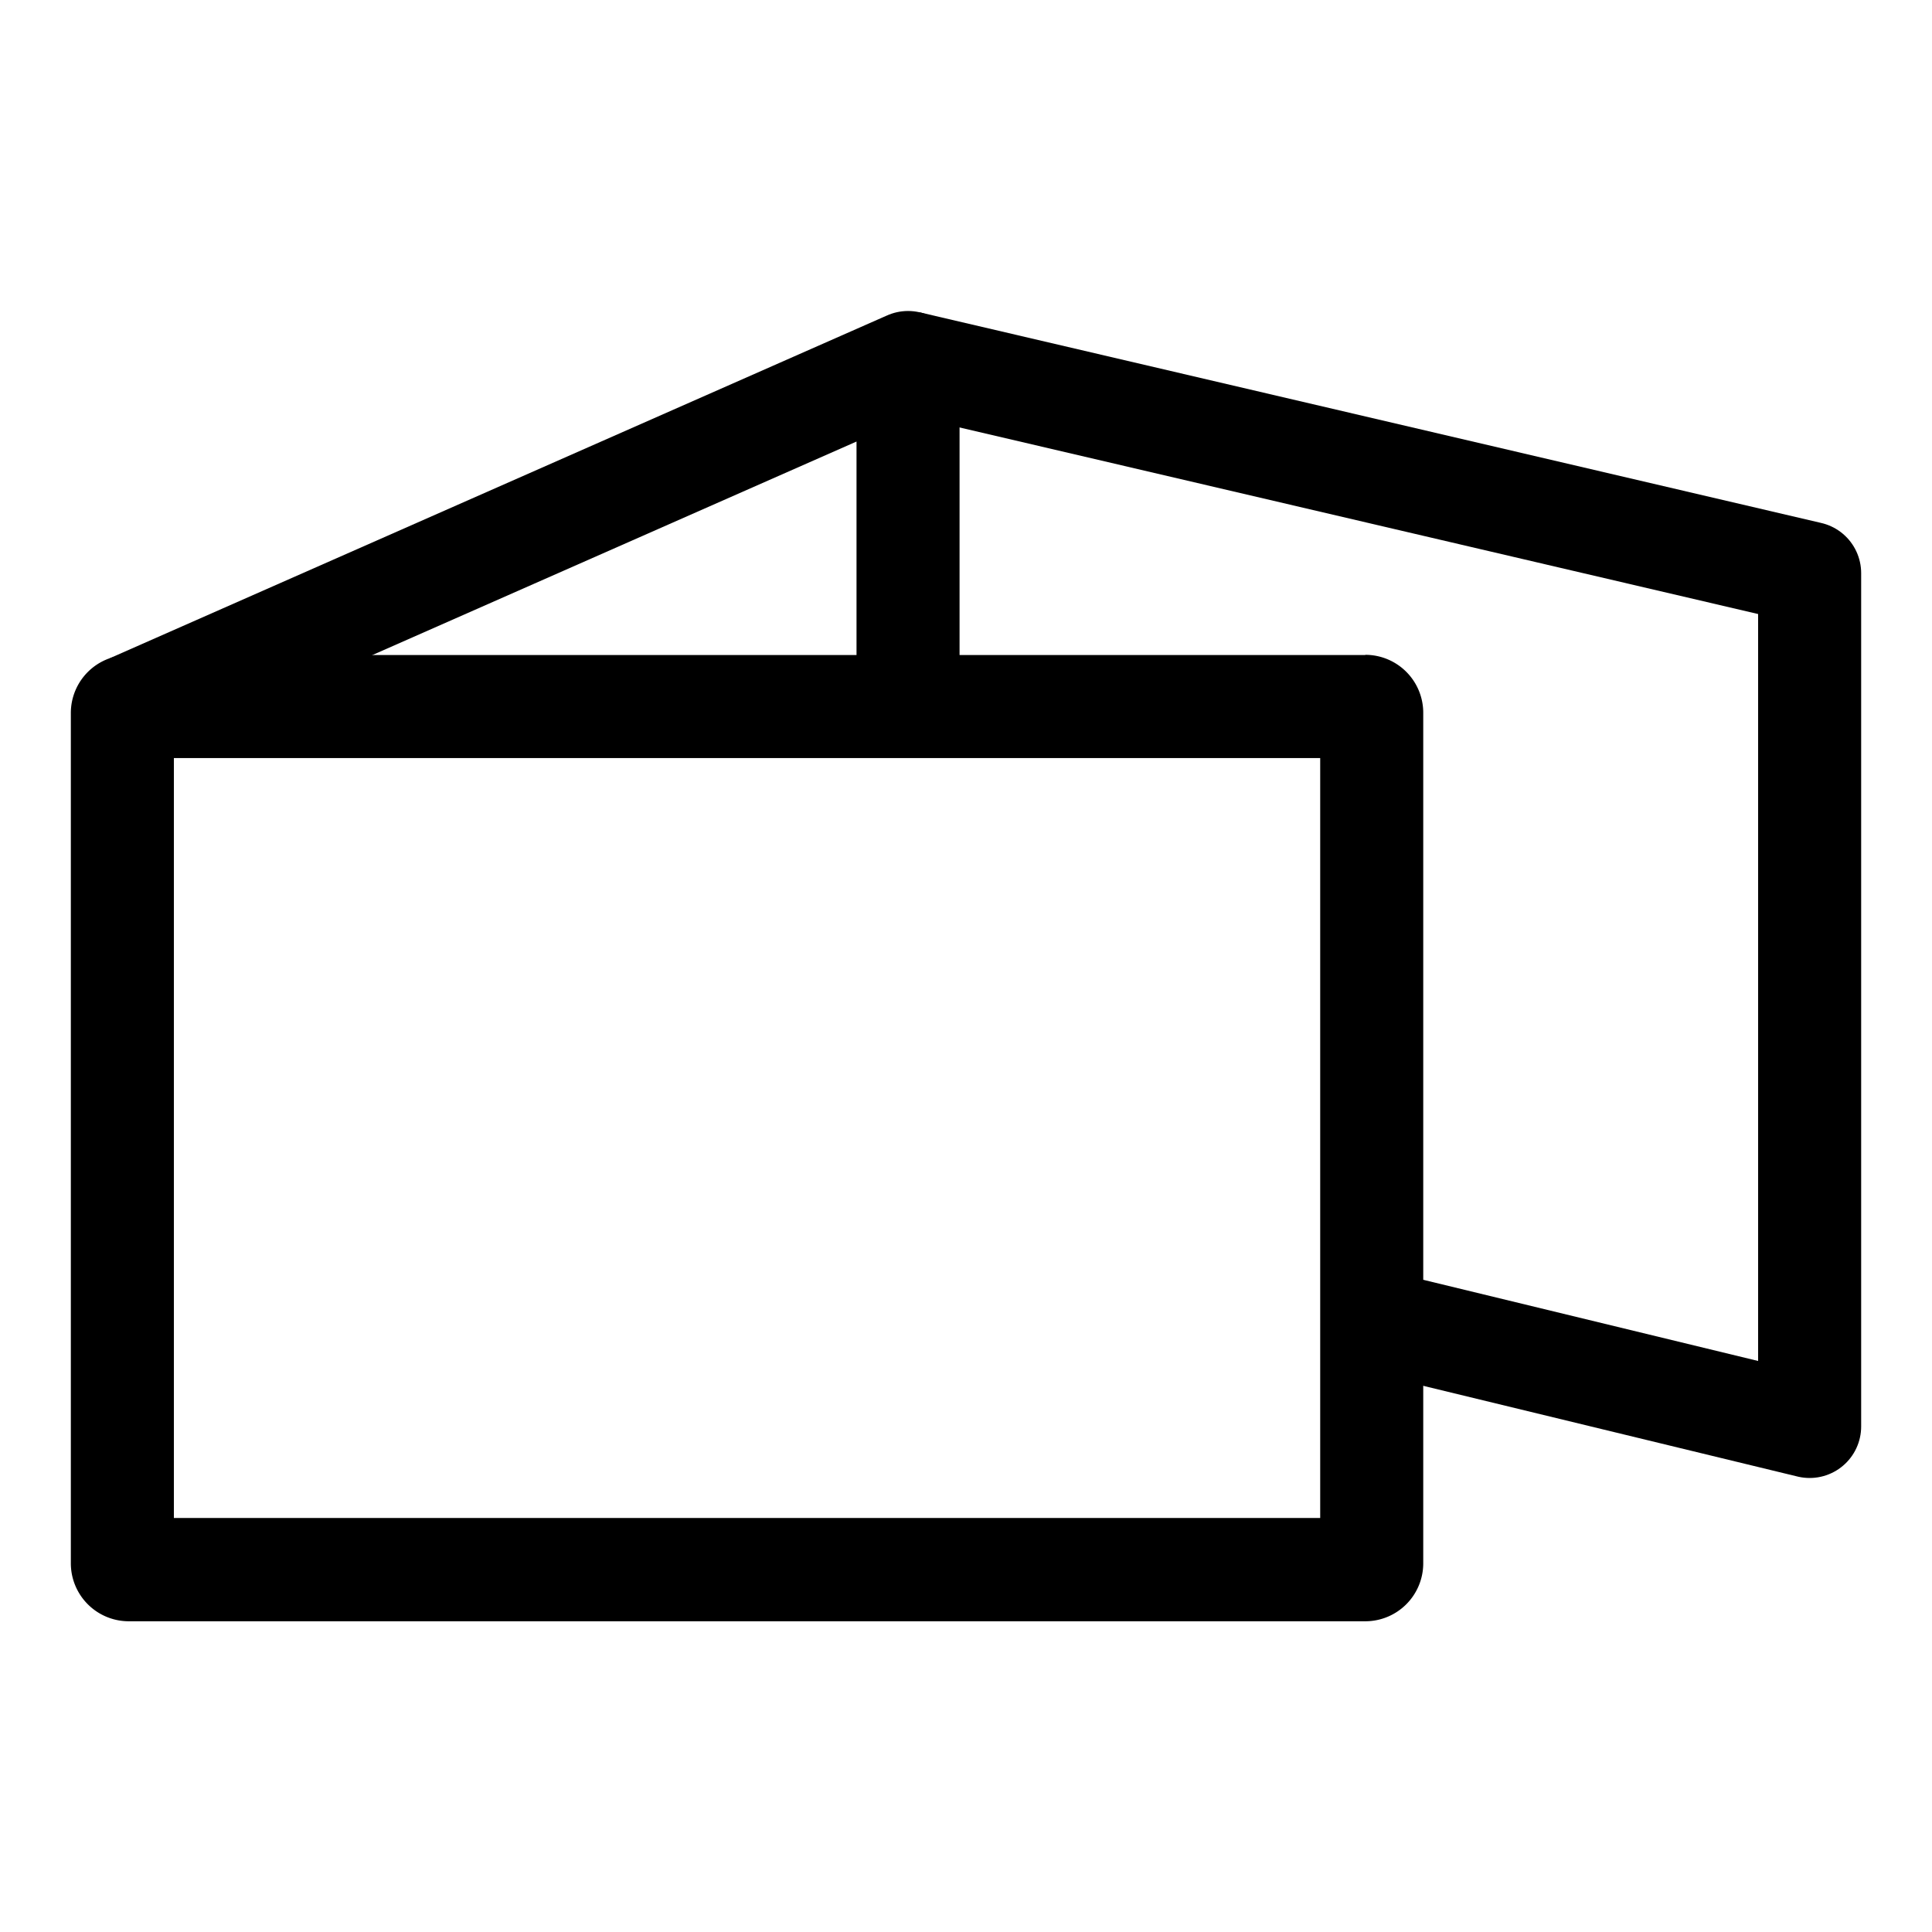
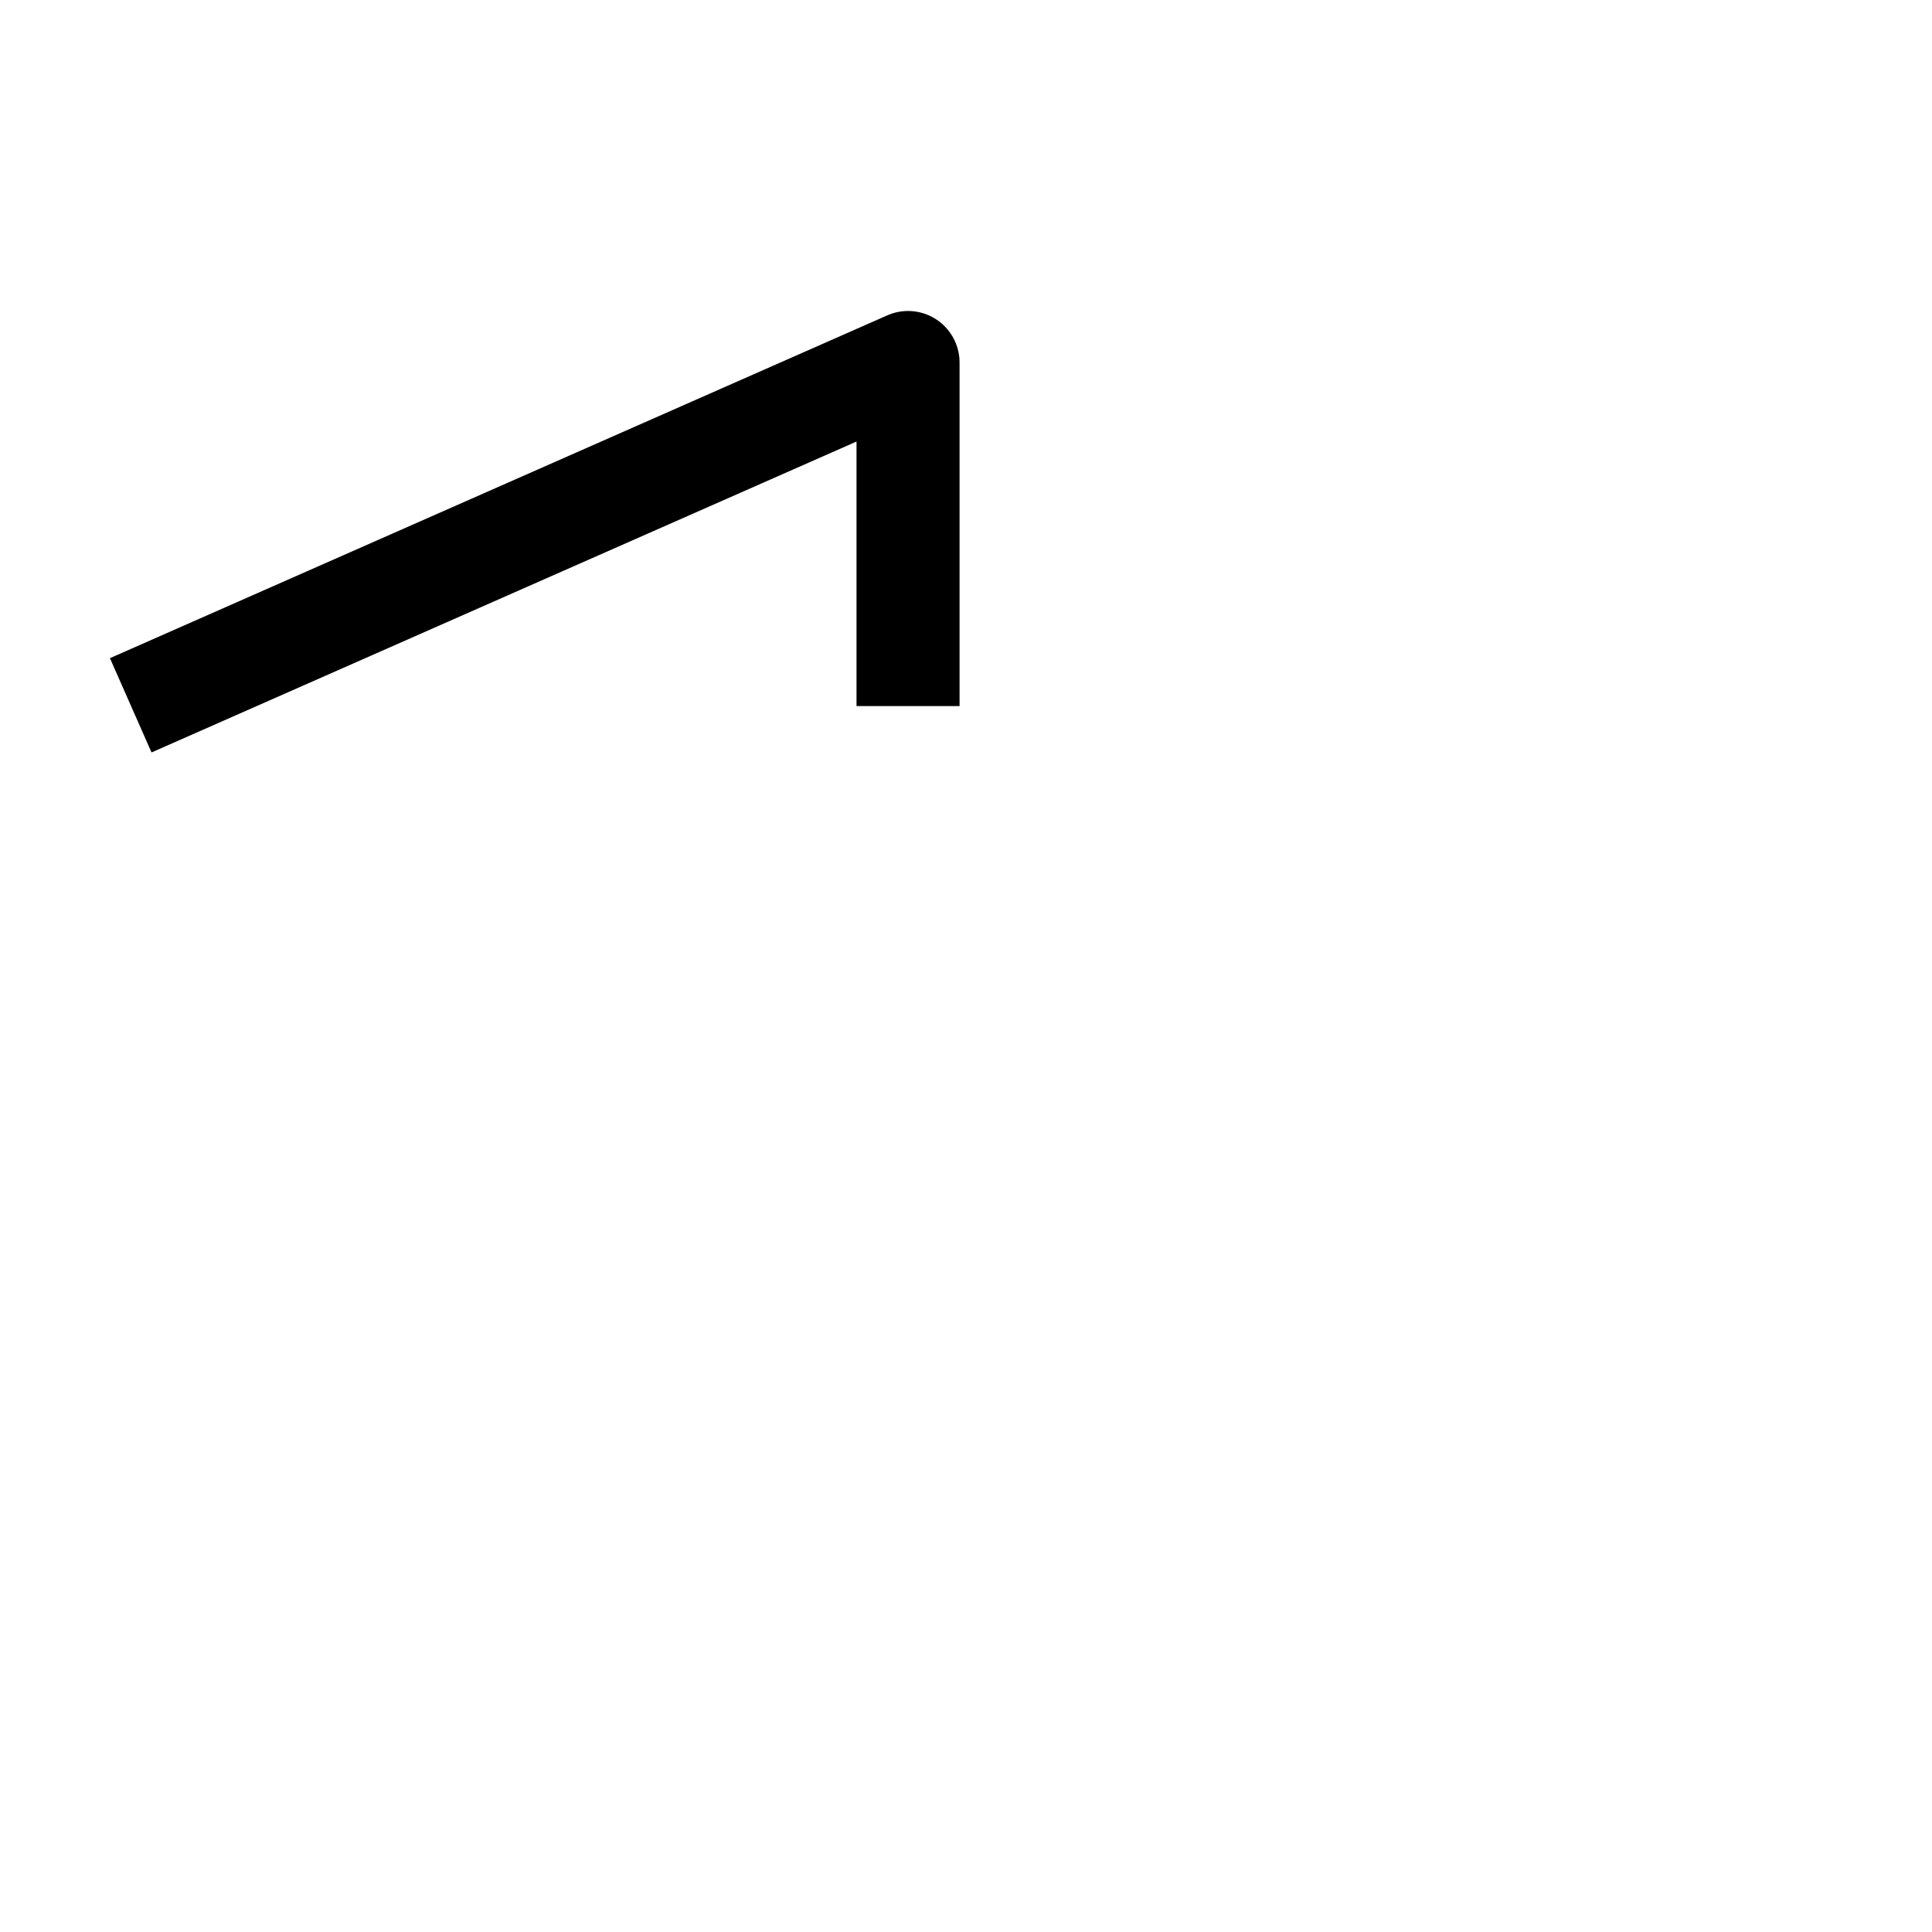
<svg xmlns="http://www.w3.org/2000/svg" viewBox="0 0 30 30">
-   <path d="m21.098 20.453 7.002 1.697v-13.25l-14-3.271" fill="none" stroke="#000" stroke-linejoin="round" stroke-width="1.6" />
  <path d="m14.1 10.964v-5.335l-12.07 5.323" fill="none" stroke="#000" stroke-linejoin="round" stroke-width="1.6" />
-   <path d="m20.5 11.771v11.8h-17.8v-11.8zm.7-1.6h-19.2a.9.9 0 0 0 -.9.9v13.204a.9.9 0 0 0 .9.9h19.2a.9.9 0 0 0 .9-.9v-13.207a.9.9 0 0 0 -.9-.9z" />
</svg>